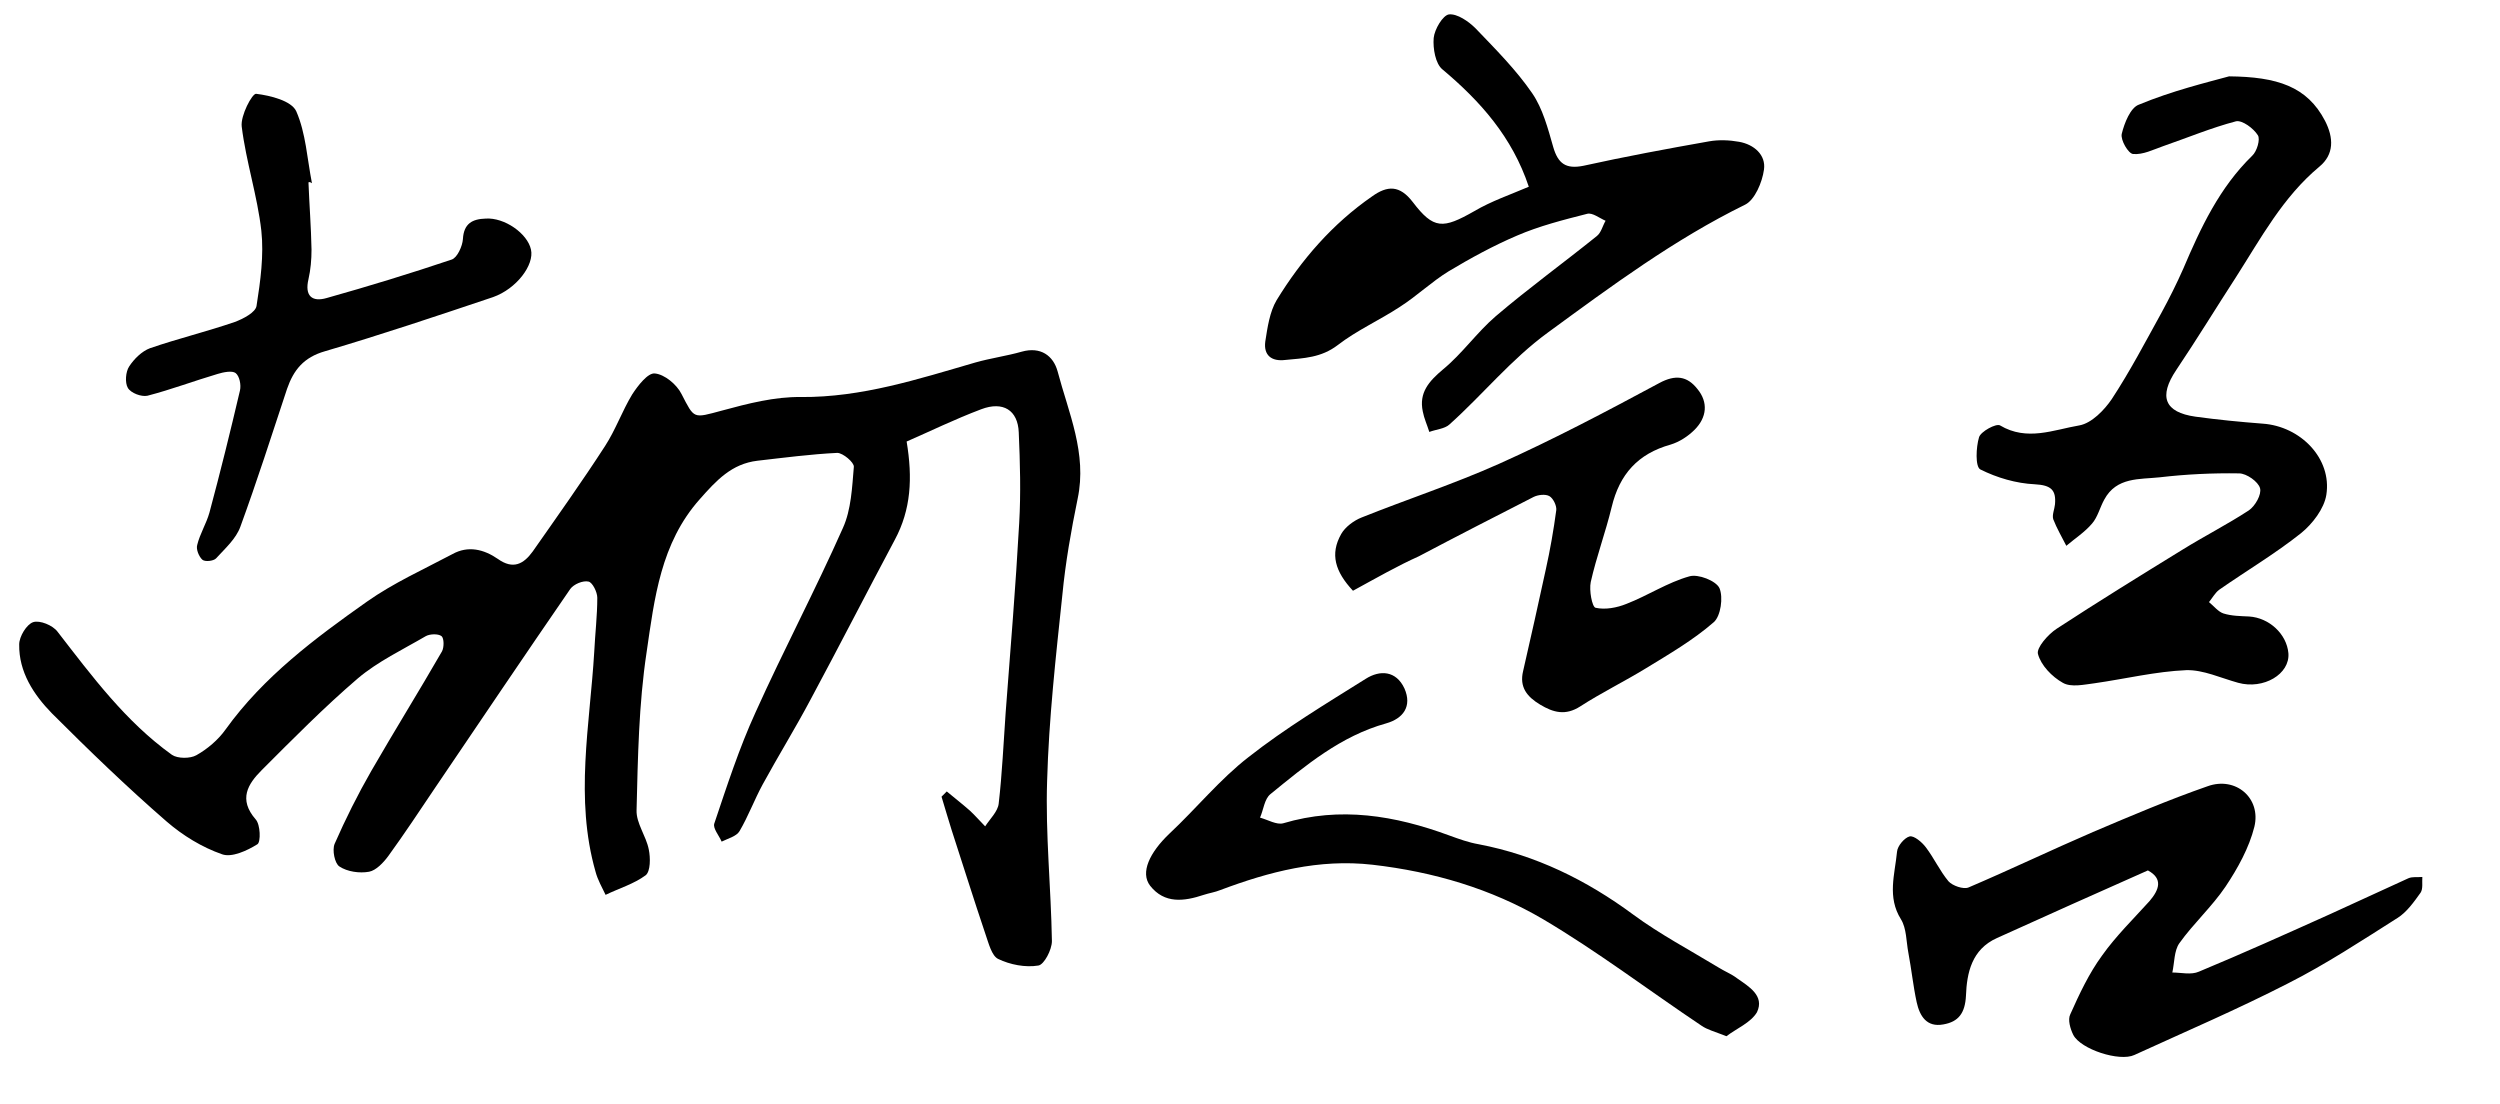
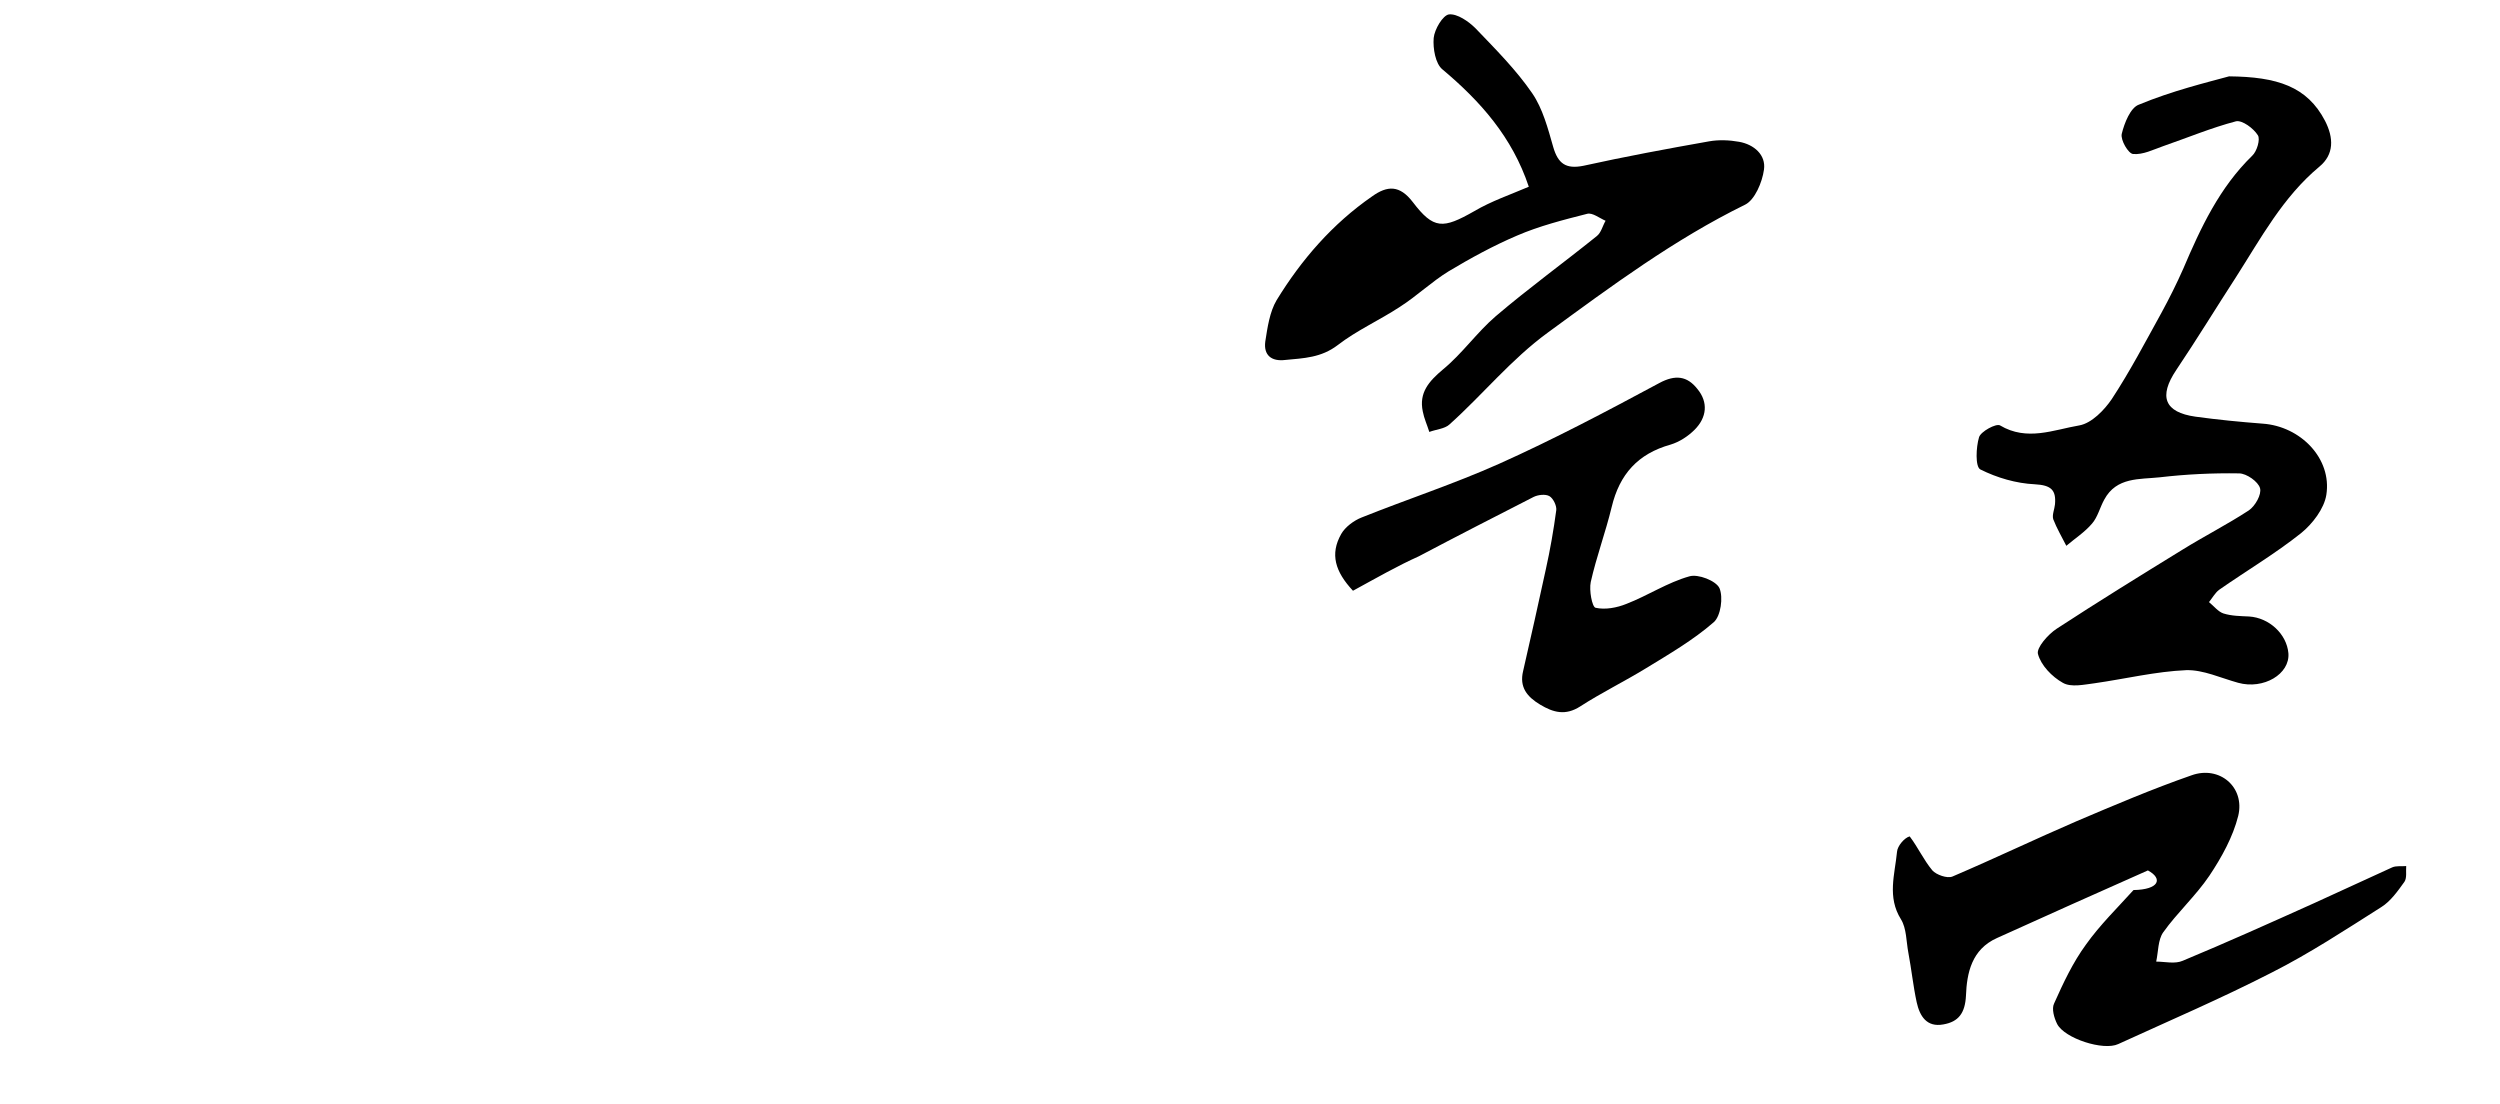
<svg xmlns="http://www.w3.org/2000/svg" version="1.1" id="圖層_1" x="0px" y="0px" width="573px" height="253px" viewBox="0 0 573 253" style="enable-background:new 0 0 573 253;" xml:space="preserve">
-   <path d="M207.8,101.2c1.4,8.4,1,15.6-2.7,22.5c-6.5,12.2-12.8,24.5-19.3,36.6c-3.5,6.6-7.4,12.9-11,19.5c-1.9,3.5-3.3,7.3-5.3,10.7  c-0.7,1.2-2.7,1.7-4.1,2.4c-0.6-1.4-2-3-1.7-4.1c2.9-8.6,5.7-17.3,9.5-25.6c6.4-14.2,13.7-28,20-42.2c1.9-4.2,2.1-9.3,2.5-14  c0.1-1-2.5-3.2-3.8-3.2c-6.1,0.3-12.2,1.1-18.3,1.8c-5.9,0.7-9.4,4.5-13.2,8.8c-9,10.1-10.4,22.8-12.2,35.1  c-1.8,11.9-2,24.1-2.3,36.2c-0.1,3,2.2,5.9,2.8,9c0.4,1.9,0.4,5-0.7,5.9c-2.7,2-6.1,3-9.2,4.5c-0.8-1.7-1.8-3.4-2.3-5.3  c-4.8-16.8-1.3-33.6-0.3-50.4c0.2-4.1,0.7-8.3,0.7-12.4c0-1.3-1.1-3.5-2-3.7c-1.3-0.3-3.4,0.6-4.2,1.7c-10.4,15.1-20.7,30.4-31,45.6  c-3.5,5.2-7,10.5-10.7,15.6c-1.1,1.5-2.8,3.3-4.4,3.6c-2.2,0.4-5,0-6.8-1.2c-1.1-0.7-1.7-3.8-1.1-5.2c2.5-5.7,5.3-11.3,8.4-16.7  c5.3-9.2,10.9-18.2,16.2-27.4c0.5-0.9,0.5-3-0.1-3.5c-0.8-0.6-2.7-0.5-3.6,0c-5.3,3.1-11,5.8-15.6,9.7c-7.7,6.6-14.8,13.8-22,21  c-3.2,3.2-5.4,6.7-1.4,11.3c1.1,1.2,1.2,5.2,0.4,5.7c-2.4,1.5-5.9,3.1-8.1,2.3c-4.6-1.6-9-4.3-12.7-7.5  c-9.1-7.9-17.8-16.3-26.3-24.8c-4.2-4.3-7.6-9.5-7.5-15.8c0-1.8,1.7-4.6,3.2-5.1c1.5-0.5,4.5,0.7,5.6,2.2  c7.9,10.2,15.6,20.6,26.2,28.2c1.3,0.9,4.2,0.9,5.6,0.1c2.5-1.4,5-3.5,6.7-5.9c8.7-12.1,20.5-20.9,32.4-29.3  c6.1-4.3,13-7.4,19.6-10.9c3.6-2,7.2-1.1,10.4,1.1c3.5,2.5,5.9,1.2,8-1.7c5.6-8,11.3-16,16.6-24.2c2.4-3.7,3.9-8,6.2-11.8  c1.3-2,3.6-5,5.2-4.8c2.2,0.2,5,2.5,6.1,4.7c3,5.8,2.6,5.6,9.3,3.8c5.9-1.6,12.1-3.2,18.1-3.1c13.9,0.1,26.8-4.1,39.9-7.9  c3.5-1,7.2-1.5,10.7-2.5c4.3-1.2,7.2,0.9,8.2,4.5c2.5,9.5,6.8,18.8,4.6,29.2c-1.5,7.3-2.8,14.7-3.5,22c-1.5,14.2-3.1,28.4-3.5,42.7  c-0.4,12.2,0.9,24.5,1.1,36.7c0,2-1.8,5.4-3.1,5.6c-3,0.5-6.5-0.2-9.2-1.5c-1.5-0.7-2.2-3.6-2.9-5.6c-2.7-8-5.2-16-7.8-24  c-0.8-2.5-1.5-5-2.3-7.6c0.4-0.4,0.8-0.8,1.2-1.2c1.8,1.5,3.6,2.9,5.3,4.4c1.2,1.1,2.3,2.4,3.5,3.6c1.1-1.7,2.9-3.4,3.1-5.2  c0.8-6.9,1.1-13.9,1.6-20.9c1.1-14.5,2.3-28.9,3.1-43.4c0.4-6.9,0.2-13.9-0.1-20.8c-0.2-5.1-3.6-7.2-8.6-5.3  C218.8,96.1,213.3,98.8,207.8,101.2z" />
  <path d="M510.9,17.5c11,0.1,17.9,2.3,22,10.2c2,3.9,2.1,7.7-1.3,10.5c-8.4,7-13.4,16.4-19.1,25.3c-4.6,7.1-9,14.3-13.7,21.3  c-4.1,6.1-2.7,9.7,4.4,10.7c5.1,0.7,10.2,1.2,15.4,1.6c8.7,0.6,15.9,8,14.6,16.3c-0.5,3.2-3.2,6.7-5.8,8.8  c-5.9,4.7-12.5,8.6-18.8,13c-0.9,0.7-1.5,1.8-2.3,2.8c1.1,0.9,2.1,2.2,3.3,2.6c1.9,0.6,3.9,0.6,5.9,0.7c4.6,0.3,8.6,4,9,8.4  c0.4,4.8-5.7,8.4-11.5,6.8c-4-1.1-8-3-11.9-2.9c-7,0.3-14,2-21,3c-2.4,0.3-5.4,1-7.3-0.1c-2.5-1.4-5-4-5.7-6.6  c-0.4-1.4,2.3-4.5,4.3-5.8c9.5-6.2,19.2-12.2,28.8-18.1c5-3.1,10.3-5.8,15.2-9c1.5-1,3-3.7,2.6-5.1c-0.4-1.5-3.1-3.4-4.8-3.4  c-6.1-0.1-12.2,0.2-18.2,0.9c-4.6,0.5-9.9-0.1-12.7,5.1c-1,1.8-1.5,4-2.8,5.5c-1.7,2-3.9,3.4-5.9,5.1c-1-2-2.2-4-3-6.1  c-0.3-1,0.3-2.3,0.4-3.4c0.3-3.3-0.9-4.4-4.6-4.6c-4.3-0.2-8.7-1.5-12.5-3.4c-1.2-0.6-1-5.1-0.3-7.4c0.4-1.3,3.9-3.2,4.8-2.7  c6.2,3.7,12.3,1,18.2,0c2.8-0.5,5.7-3.5,7.4-6c4.2-6.4,7.7-13.1,11.4-19.8c1.8-3.3,3.5-6.7,5-10.1c4-9.4,8.3-18.6,15.8-25.9  c1.1-1,1.9-3.8,1.3-4.7c-1-1.6-3.6-3.5-5-3.2c-5.7,1.5-11.2,3.8-16.7,5.7c-2.3,0.8-4.6,2-6.9,1.8c-1.1-0.1-2.9-3.2-2.6-4.6  c0.6-2.5,2-6,3.9-6.7C497.9,20.8,505.8,18.9,510.9,17.5z" />
  <path d="M350.4,42.8c-3.8-11.4-11.1-19.6-19.8-26.9c-1.6-1.3-2.2-4.8-2-7.2c0.2-2,2.1-5.2,3.5-5.4c1.9-0.2,4.5,1.6,6.1,3.2  c4.6,4.8,9.3,9.5,13,14.9c2.4,3.5,3.6,8.1,4.8,12.3c1.1,3.8,2.9,5.1,6.9,4.3c9.5-2.1,19.2-3.9,28.8-5.6c2.2-0.4,4.7-0.3,6.9,0.1  c3.4,0.6,6.2,3,5.7,6.4c-0.4,2.9-2.1,6.9-4.3,8c-16.3,8-30.7,18.7-45.2,29.3c-8.5,6.2-14.9,14.2-22.6,21.1c-1.1,1-3,1.1-4.6,1.7  c-0.5-1.6-1.2-3.1-1.5-4.7c-0.9-4.3,1.4-6.9,4.6-9.6c4.4-3.6,7.8-8.5,12.1-12.2c7.5-6.4,15.5-12.2,23.2-18.4c1-0.8,1.3-2.3,2-3.5  c-1.4-0.6-3-1.9-4.2-1.6c-5.5,1.4-11,2.8-16.1,5c-5.4,2.3-10.7,5.2-15.7,8.2c-3.9,2.4-7.2,5.6-11.1,8.1c-4.7,3.1-9.9,5.4-14.3,8.8  c-3.8,2.9-7.8,3-12,3.4c-3.2,0.4-5-1.1-4.6-4.2c0.5-3.2,1-6.8,2.6-9.5c5.7-9.3,12.8-17.5,21.9-23.8c3.5-2.5,6.3-2.6,9.3,1.3  c4.8,6.3,6.9,6.2,14.1,2.1C341.8,46.1,346.2,44.6,350.4,42.8z" />
-   <path d="M492.3,199.5c-12,5.3-23.3,10.4-34.6,15.5c-5.8,2.6-6.9,8-7.1,13.2c-0.2,4-1.7,6-5.2,6.6c-3.8,0.7-5.4-1.9-6.1-5.1  c-0.8-3.7-1.2-7.6-1.9-11.3c-0.5-2.6-0.4-5.6-1.7-7.7c-3.2-5.1-1.4-10.3-0.9-15.5c0.1-1.3,1.7-3.2,2.9-3.5c1-0.2,2.8,1.3,3.7,2.5  c1.9,2.5,3.2,5.4,5.2,7.8c0.9,1,3.4,1.9,4.6,1.4c9.6-4.1,19-8.6,28.5-12.7c8.7-3.7,17.4-7.4,26.3-10.5c6.4-2.3,12.3,2.7,10.7,9.3  c-1.2,4.8-3.8,9.5-6.6,13.7c-3.1,4.6-7.4,8.5-10.6,13c-1.2,1.7-1.1,4.4-1.6,6.7c2,0,4.3,0.6,6.1-0.2c10.1-4.2,20.1-8.7,30.1-13.2  c6-2.7,11.9-5.5,17.9-8.2c0.9-0.4,2.1-0.2,3.2-0.3c-0.1,1.2,0.2,2.7-0.4,3.6c-1.5,2.1-3.2,4.5-5.3,5.8c-8.2,5.2-16.4,10.6-25.1,15  c-11.5,5.9-23.4,11-35.2,16.4c-3.4,1.6-12.3-1.3-14-4.6c-0.7-1.4-1.3-3.5-0.7-4.7c2.1-4.7,4.3-9.4,7.3-13.5  c3.2-4.5,7.2-8.4,10.9-12.5C494.9,203.9,495.8,201.4,492.3,199.5z" />
-   <path d="M395.7,237.5c-2.8-1.1-4.4-1.5-5.7-2.4c-12.1-8.1-23.8-17-36.3-24.4c-11.9-7-25.2-10.9-39.1-12.5  c-12.3-1.4-23.7,1.6-34.9,5.8c-1.2,0.5-2.6,0.7-3.8,1.1c-4.5,1.5-9,2.1-12.3-2.1c-2.3-3-0.1-7.6,4.4-11.9  c6.2-5.8,11.6-12.5,18.2-17.6c8.4-6.6,17.7-12.2,26.8-17.9c3.3-2.1,7-1.9,8.9,2.2c1.8,4.1-0.3,6.9-4.2,8  c-10.4,2.9-18.4,9.6-26.5,16.2c-1.4,1.1-1.6,3.6-2.4,5.4c1.8,0.5,3.8,1.7,5.3,1.3c13.1-3.9,25.6-1.8,38.1,2.8c2.2,0.8,4.4,1.6,6.7,2  c13.1,2.5,24.7,8.2,35.4,16.1c6.1,4.5,12.9,8.1,19.5,12.1c1.4,0.9,3,1.5,4.3,2.5c2.7,1.9,6.4,4,4.6,7.8  C401.3,234.4,397.9,235.8,395.7,237.5z" />
+   <path d="M492.3,199.5c-12,5.3-23.3,10.4-34.6,15.5c-5.8,2.6-6.9,8-7.1,13.2c-0.2,4-1.7,6-5.2,6.6c-3.8,0.7-5.4-1.9-6.1-5.1  c-0.8-3.7-1.2-7.6-1.9-11.3c-0.5-2.6-0.4-5.6-1.7-7.7c-3.2-5.1-1.4-10.3-0.9-15.5c0.1-1.3,1.7-3.2,2.9-3.5c1.9,2.5,3.2,5.4,5.2,7.8c0.9,1,3.4,1.9,4.6,1.4c9.6-4.1,19-8.6,28.5-12.7c8.7-3.7,17.4-7.4,26.3-10.5c6.4-2.3,12.3,2.7,10.7,9.3  c-1.2,4.8-3.8,9.5-6.6,13.7c-3.1,4.6-7.4,8.5-10.6,13c-1.2,1.7-1.1,4.4-1.6,6.7c2,0,4.3,0.6,6.1-0.2c10.1-4.2,20.1-8.7,30.1-13.2  c6-2.7,11.9-5.5,17.9-8.2c0.9-0.4,2.1-0.2,3.2-0.3c-0.1,1.2,0.2,2.7-0.4,3.6c-1.5,2.1-3.2,4.5-5.3,5.8c-8.2,5.2-16.4,10.6-25.1,15  c-11.5,5.9-23.4,11-35.2,16.4c-3.4,1.6-12.3-1.3-14-4.6c-0.7-1.4-1.3-3.5-0.7-4.7c2.1-4.7,4.3-9.4,7.3-13.5  c3.2-4.5,7.2-8.4,10.9-12.5C494.9,203.9,495.8,201.4,492.3,199.5z" />
  <path d="M310.1,135.4c-4.1-4.4-5.3-8.4-2.7-13c0.9-1.6,2.9-3.1,4.7-3.8c10.5-4.2,21.2-7.7,31.5-12.3c12.5-5.6,24.6-12,36.7-18.5  c3.7-2,6.4-1.6,8.7,1.3c2.6,3.1,2.2,6.6-0.6,9.4c-1.5,1.5-3.5,2.8-5.5,3.4c-7.5,2.1-11.7,6.8-13.5,14.3c-1.4,5.8-3.5,11.4-4.8,17.2  c-0.4,1.9,0.3,5.7,1.1,5.9c2.2,0.5,4.9,0,7.1-0.9c4.9-1.9,9.4-4.9,14.4-6.3c2-0.6,6.1,1,6.9,2.7c0.9,2.1,0.3,6.4-1.3,7.8  c-4.7,4.1-10.2,7.3-15.6,10.6c-4.9,3-10.2,5.6-15,8.7c-3.4,2.2-6.2,1.4-9.2-0.4c-3-1.8-4.8-4-3.9-7.7c1.8-7.8,3.5-15.5,5.2-23.3  c1-4.5,1.8-9.1,2.4-13.6c0.1-1-0.7-2.7-1.6-3.2c-0.9-0.5-2.6-0.3-3.6,0.2c-8.8,4.5-17.6,9-26.3,13.6  C320.3,129.7,315.6,132.4,310.1,135.4z" />
-   <path d="M70.7,41.8c0.2,5.1,0.6,10.2,0.7,15.4c0,2.3-0.2,4.6-0.7,6.8c-0.9,3.8,0.8,5.3,4.2,4.3c9.6-2.7,19.1-5.6,28.6-8.8  c1.3-0.4,2.5-3.1,2.6-4.7c0.2-3.6,2.2-4.6,5.2-4.7c4.3-0.3,9.6,3.4,10.4,7.1c0.8,3.5-3.3,9-8.7,10.9c-12.8,4.3-25.6,8.6-38.5,12.4  c-4.9,1.4-7.2,4.3-8.7,8.6c-3.5,10.6-6.9,21.2-10.7,31.6c-1,2.8-3.5,5-5.6,7.3c-0.6,0.6-2.5,0.8-3.1,0.3c-0.8-0.7-1.5-2.4-1.2-3.4  c0.6-2.5,2.1-4.9,2.8-7.4c2.5-9.3,4.8-18.6,7-28c0.3-1.3-0.1-3.3-1-4c-0.8-0.6-2.8-0.2-4.1,0.2c-5.4,1.6-10.7,3.6-16.1,5  c-1.4,0.3-3.8-0.6-4.5-1.8c-0.7-1.2-0.5-3.7,0.3-4.9c1.1-1.7,2.9-3.5,4.8-4.2c6.4-2.2,13-3.8,19.4-6c1.9-0.7,4.8-2.2,5-3.7  c0.9-5.7,1.7-11.6,1.1-17.2c-0.9-8-3.5-15.8-4.5-23.9c-0.3-2.5,2.4-7.6,3.3-7.5c3.3,0.4,8.1,1.6,9.2,4c2.2,5,2.5,10.9,3.6,16.5  C71.1,41.7,70.9,41.7,70.7,41.8z" />
</svg>